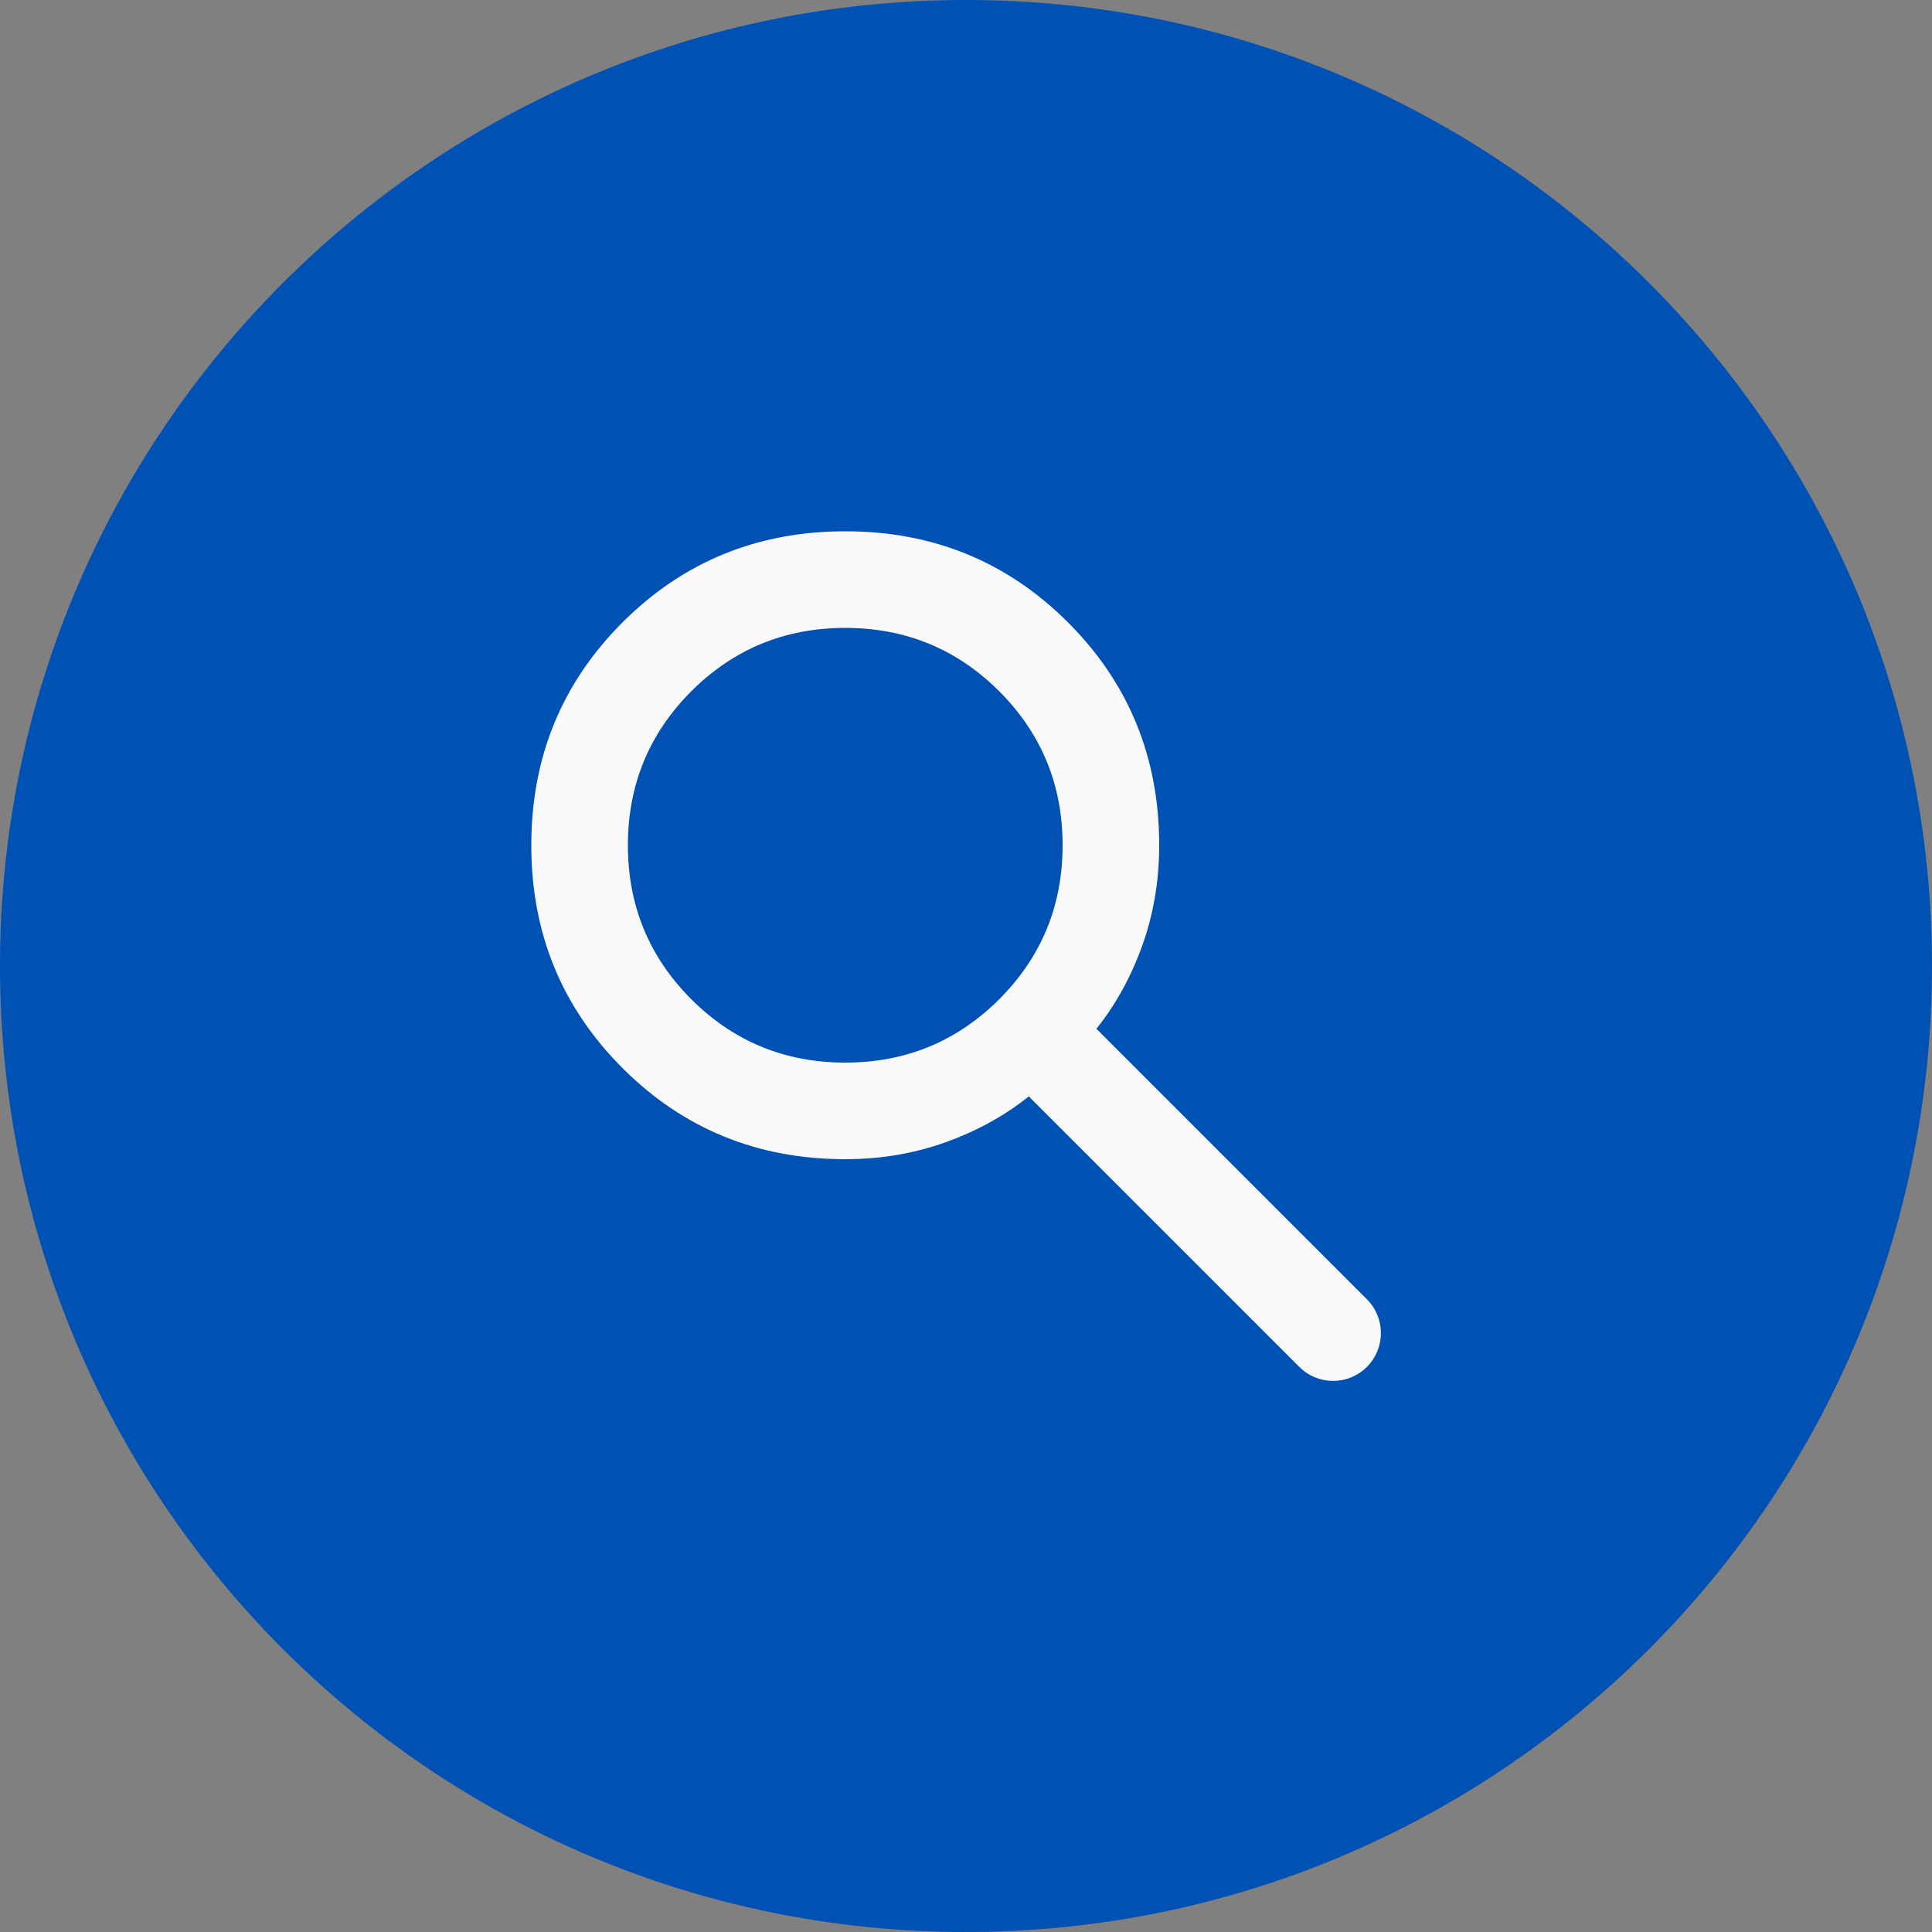
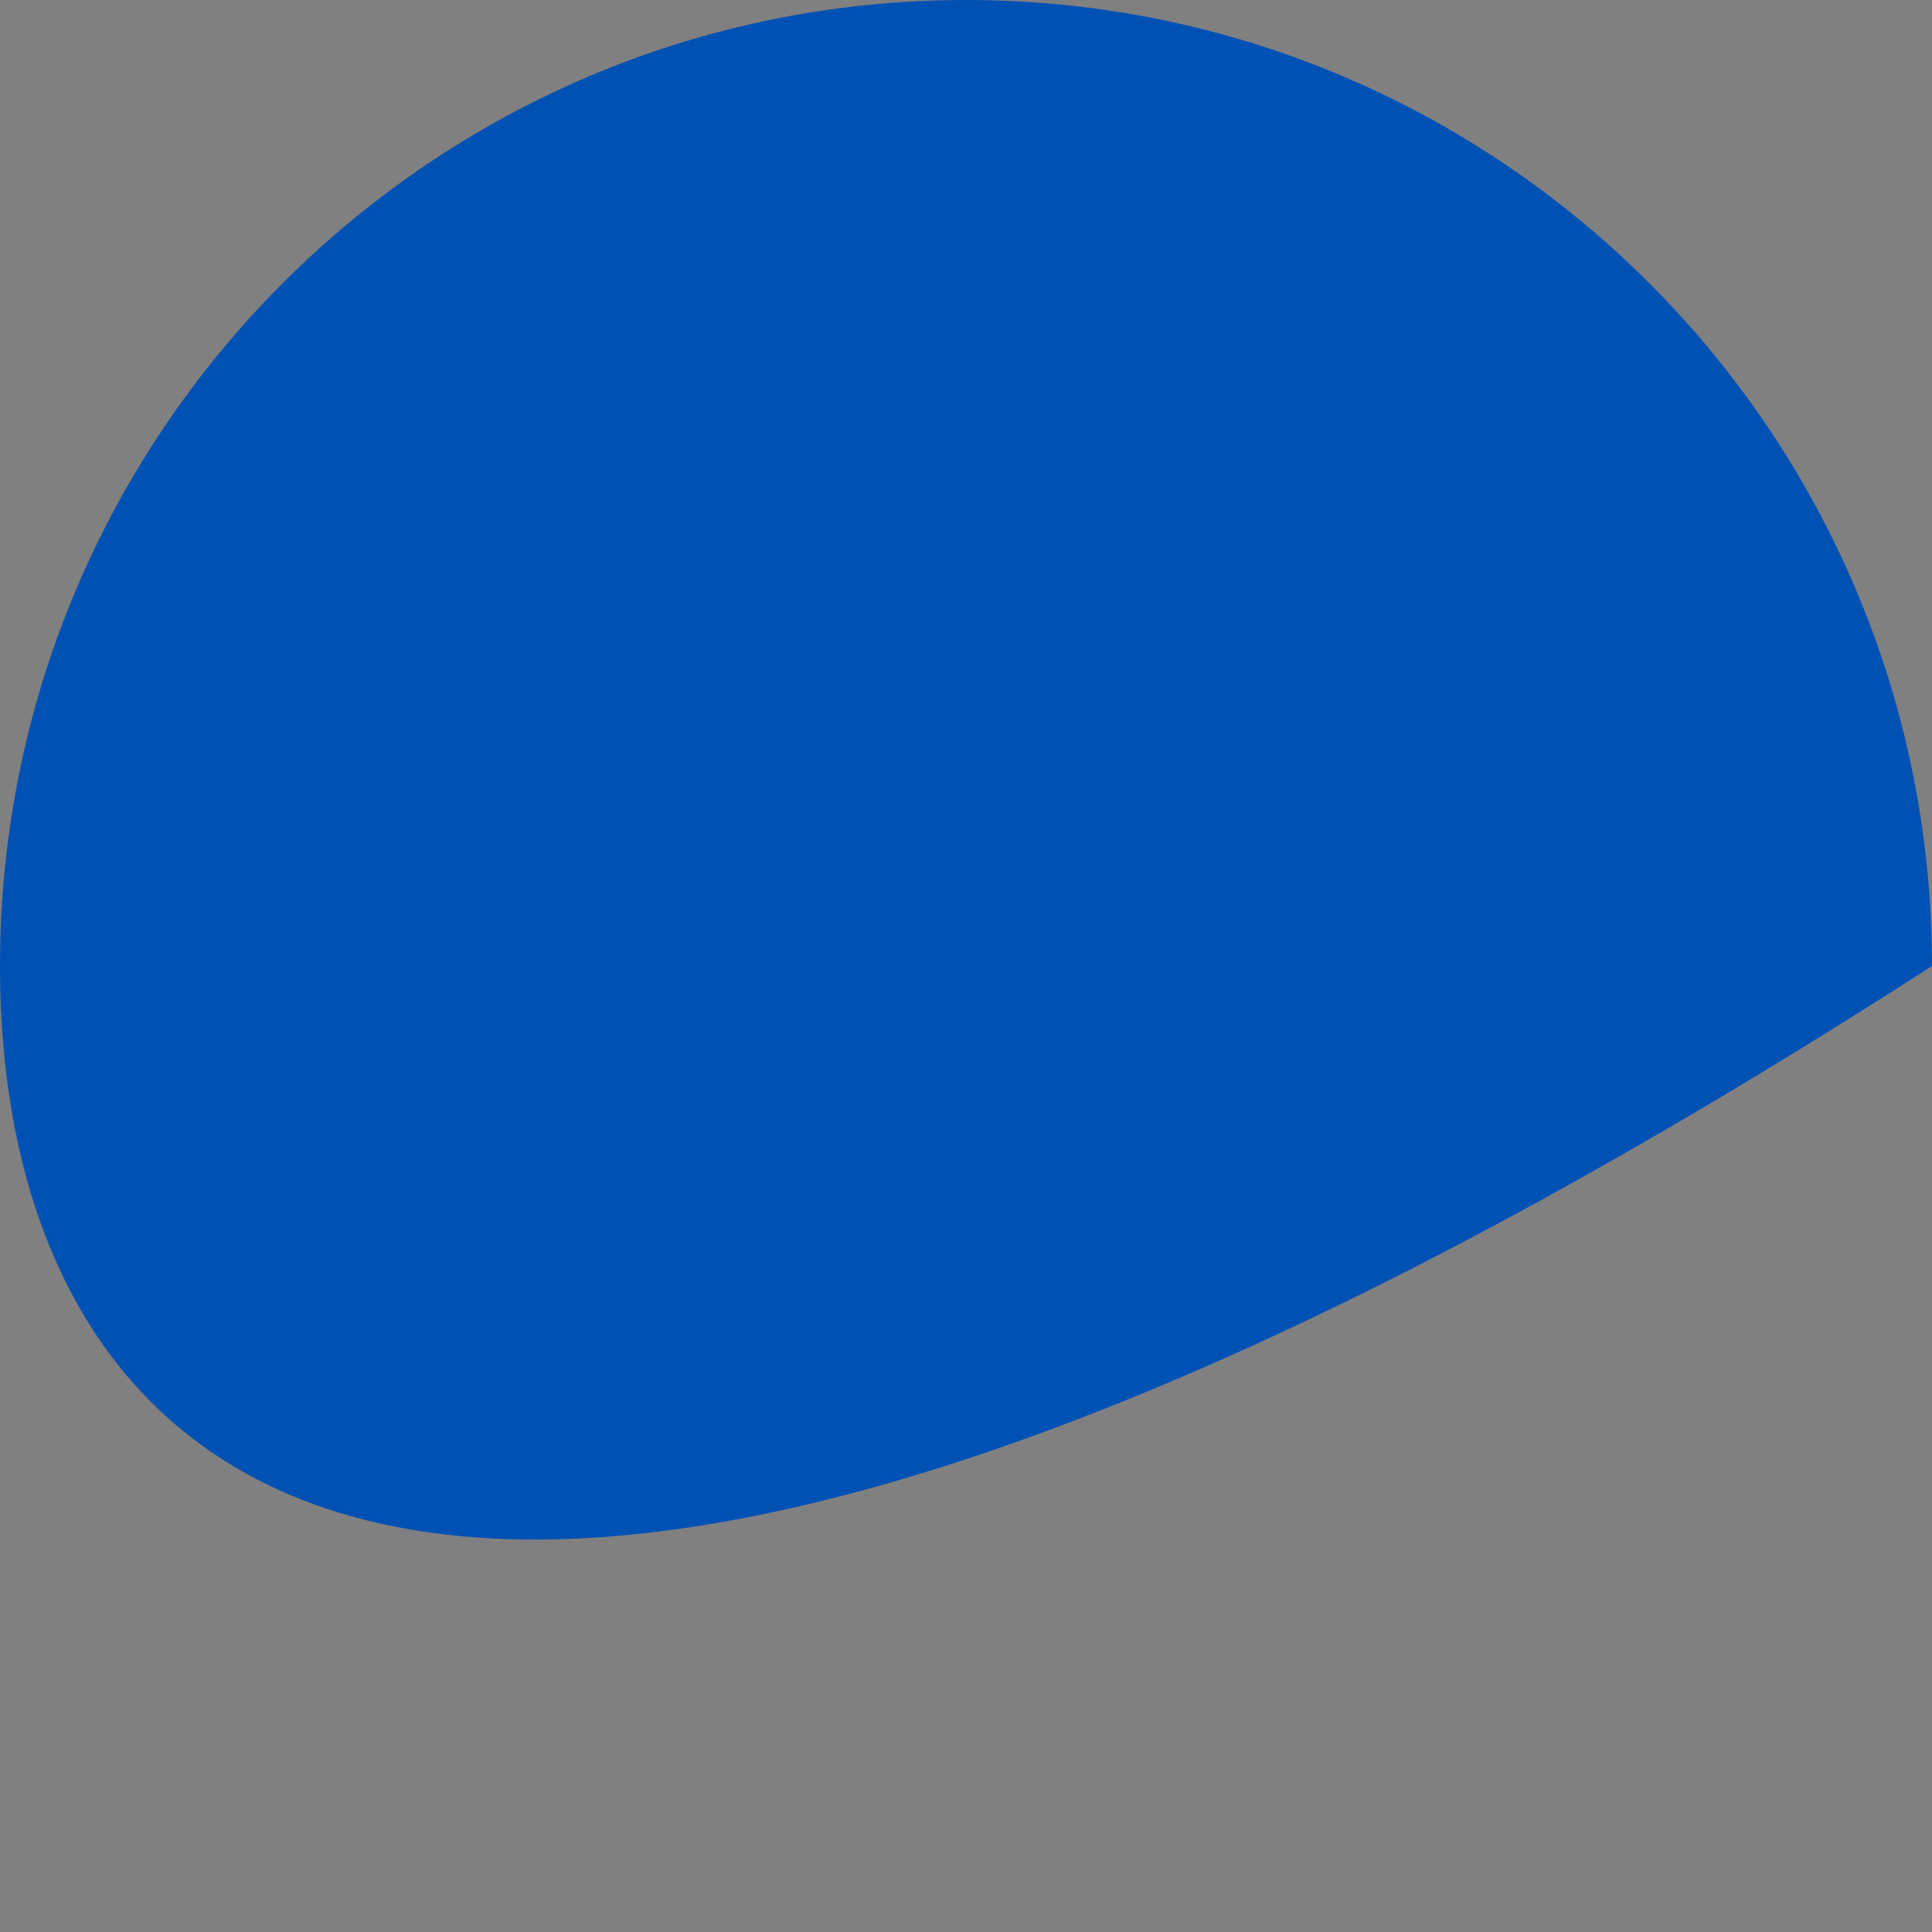
<svg xmlns="http://www.w3.org/2000/svg" width="40" height="40" viewBox="0 0 40 40" fill="none">
  <rect x="0" y="0" width="40" height="40" fill="#808080" stroke="none" />
-   <path d="M0 20C0 8.954 8.954 0 20 0C31.046 0 40 8.954 40 20C40 31.046 31.046 40 20 40C8.954 40 0 31.046 0 20Z" fill="#0051B4" />
-   <path d="M28.3 28.3C27.913 28.687 27.287 28.687 26.9 28.3L21.3 22.7C20.8 23.1 20.225 23.417 19.575 23.65C18.925 23.883 18.233 24 17.5 24C15.683 24 14.146 23.371 12.887 22.113C11.629 20.854 11 19.317 11 17.5C11 15.683 11.629 14.146 12.887 12.887C14.146 11.629 15.683 11 17.5 11C19.317 11 20.854 11.629 22.113 12.887C23.371 14.146 24 15.683 24 17.5C24 18.233 23.883 18.925 23.65 19.575C23.417 20.225 23.1 20.8 22.7 21.3L28.3 26.9C28.687 27.287 28.687 27.913 28.3 28.3ZM17.5 22C18.75 22 19.812 21.562 20.688 20.688C21.562 19.812 22 18.75 22 17.5C22 16.25 21.562 15.188 20.688 14.312C19.812 13.438 18.75 13 17.5 13C16.25 13 15.188 13.438 14.312 14.312C13.438 15.188 13 16.25 13 17.5C13 18.75 13.438 19.812 14.312 20.688C15.188 21.562 16.25 22 17.5 22Z" fill="#F9F9F9" />
+   <path d="M0 20C0 8.954 8.954 0 20 0C31.046 0 40 8.954 40 20C8.954 40 0 31.046 0 20Z" fill="#0051B4" />
</svg>